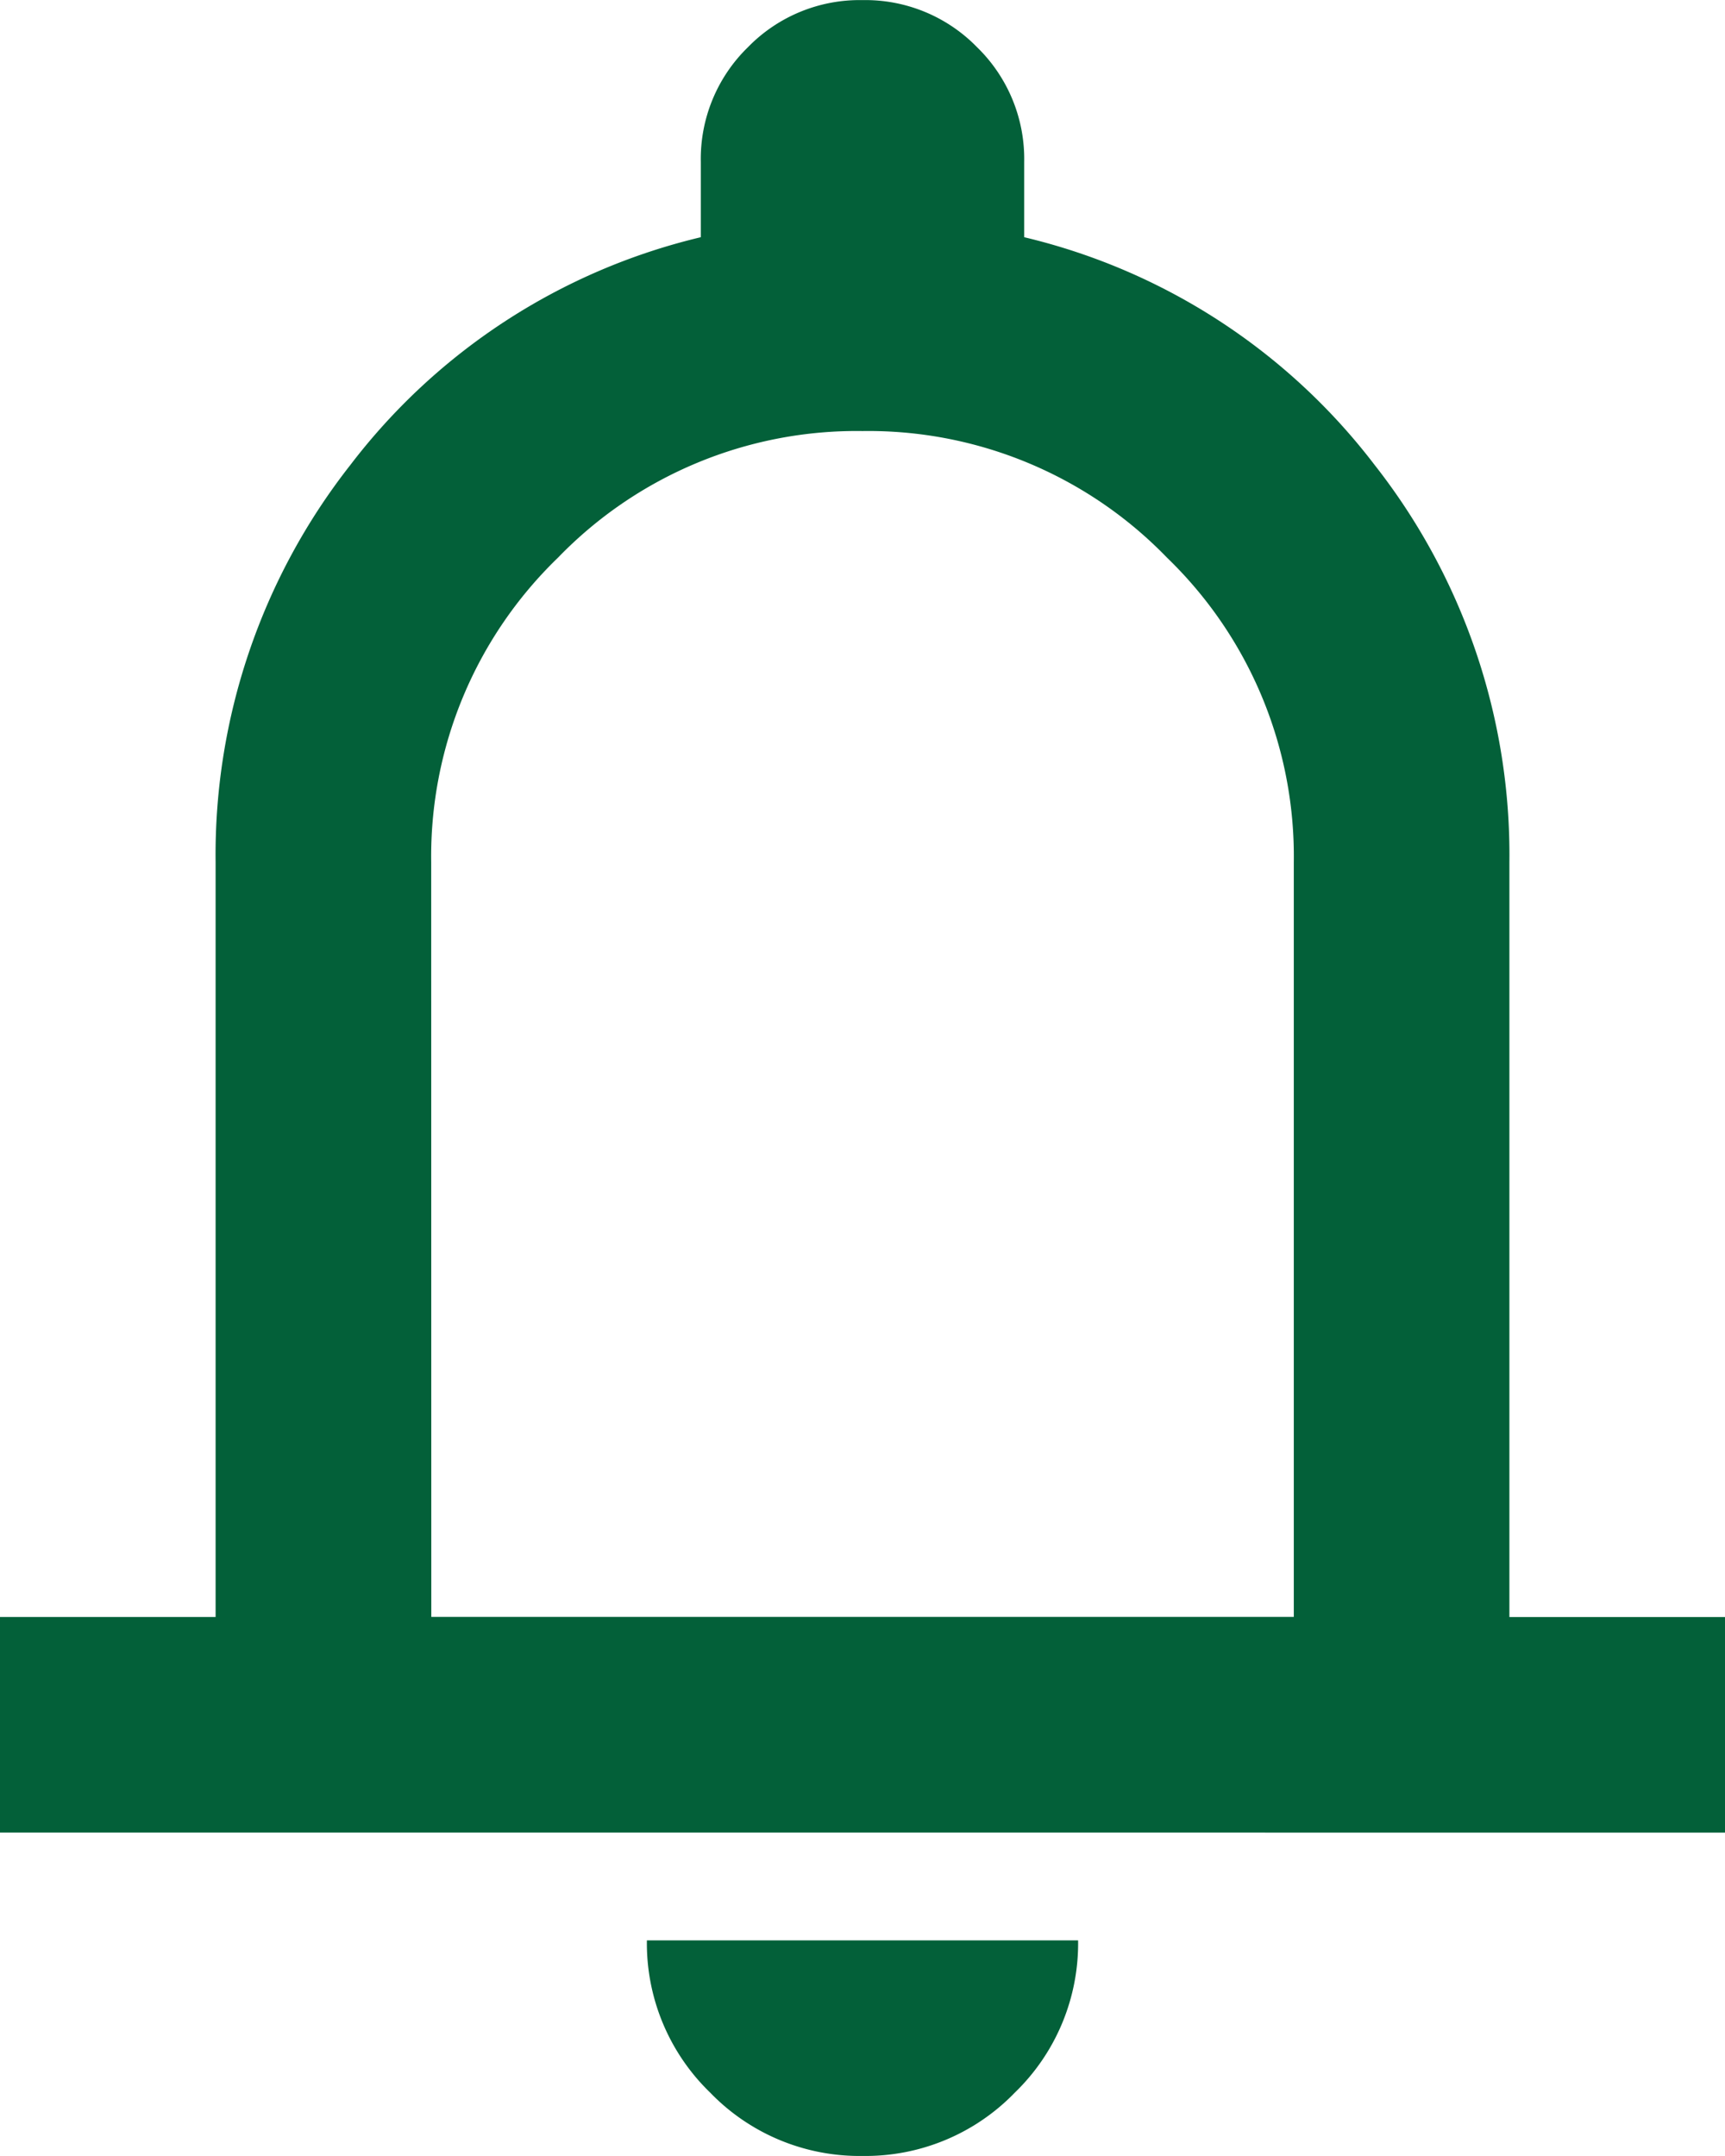
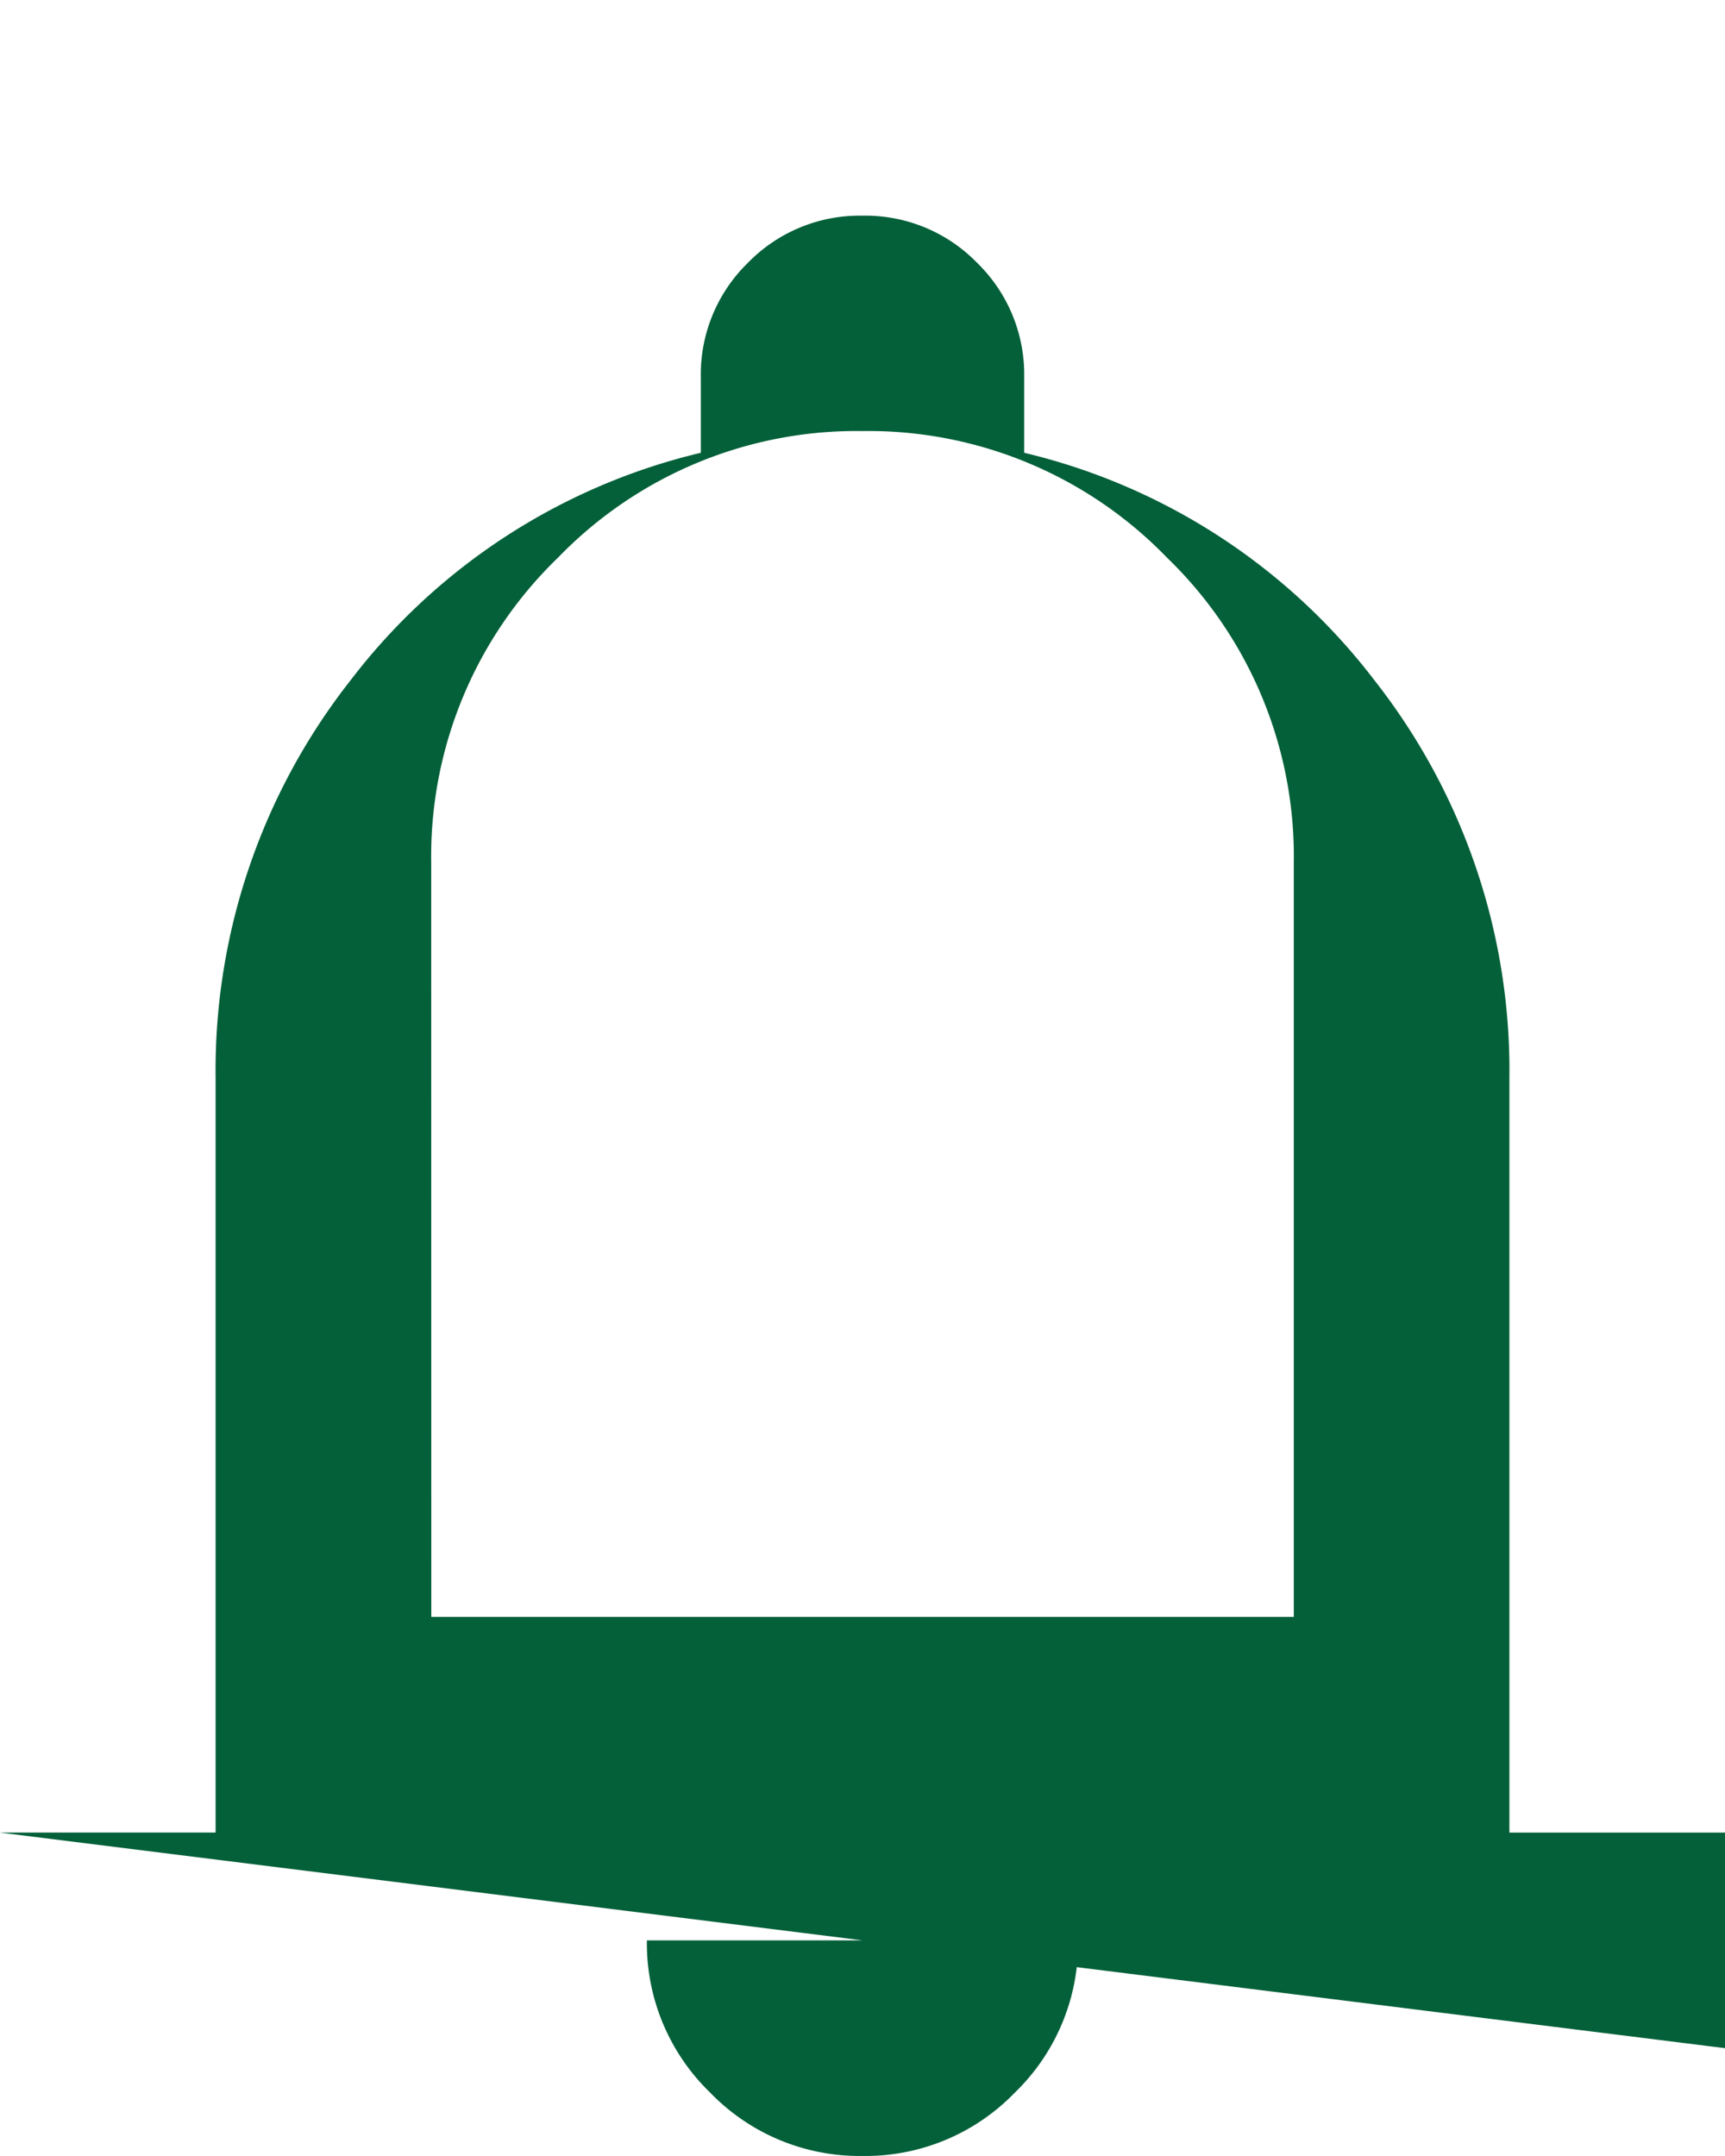
<svg xmlns="http://www.w3.org/2000/svg" width="17.058" height="21.322" viewBox="0 0 17.058 21.322">
-   <path id="notifications_24dp_E8EAED_FILL0_wght400_GRAD0_opsz24" d="M160-861.876v-2.132h2.132v-7.463a6.243,6.243,0,0,1,1.333-3.931,6.148,6.148,0,0,1,3.465-2.252v-.746a1.542,1.542,0,0,1,.466-1.133,1.542,1.542,0,0,1,1.133-.466,1.542,1.542,0,0,1,1.133.466,1.542,1.542,0,0,1,.466,1.133v.746a6.148,6.148,0,0,1,3.465,2.252,6.243,6.243,0,0,1,1.333,3.931v7.463h2.132v2.132ZM168.529-869.872Zm0,11.194a2.053,2.053,0,0,1-1.506-.626,2.053,2.053,0,0,1-.626-1.506h4.264a2.053,2.053,0,0,1-.626,1.506A2.053,2.053,0,0,1,168.529-858.678Zm-4.264-5.331h8.529v-7.463a4.107,4.107,0,0,0-1.253-3.012,4.107,4.107,0,0,0-3.012-1.253,4.107,4.107,0,0,0-3.012,1.253,4.107,4.107,0,0,0-1.253,3.012Z" transform="translate(-160 880)" fill="#036039" />
+   <path id="notifications_24dp_E8EAED_FILL0_wght400_GRAD0_opsz24" d="M160-861.876h2.132v-7.463a6.243,6.243,0,0,1,1.333-3.931,6.148,6.148,0,0,1,3.465-2.252v-.746a1.542,1.542,0,0,1,.466-1.133,1.542,1.542,0,0,1,1.133-.466,1.542,1.542,0,0,1,1.133.466,1.542,1.542,0,0,1,.466,1.133v.746a6.148,6.148,0,0,1,3.465,2.252,6.243,6.243,0,0,1,1.333,3.931v7.463h2.132v2.132ZM168.529-869.872Zm0,11.194a2.053,2.053,0,0,1-1.506-.626,2.053,2.053,0,0,1-.626-1.506h4.264a2.053,2.053,0,0,1-.626,1.506A2.053,2.053,0,0,1,168.529-858.678Zm-4.264-5.331h8.529v-7.463a4.107,4.107,0,0,0-1.253-3.012,4.107,4.107,0,0,0-3.012-1.253,4.107,4.107,0,0,0-3.012,1.253,4.107,4.107,0,0,0-1.253,3.012Z" transform="translate(-160 880)" fill="#036039" />
</svg>